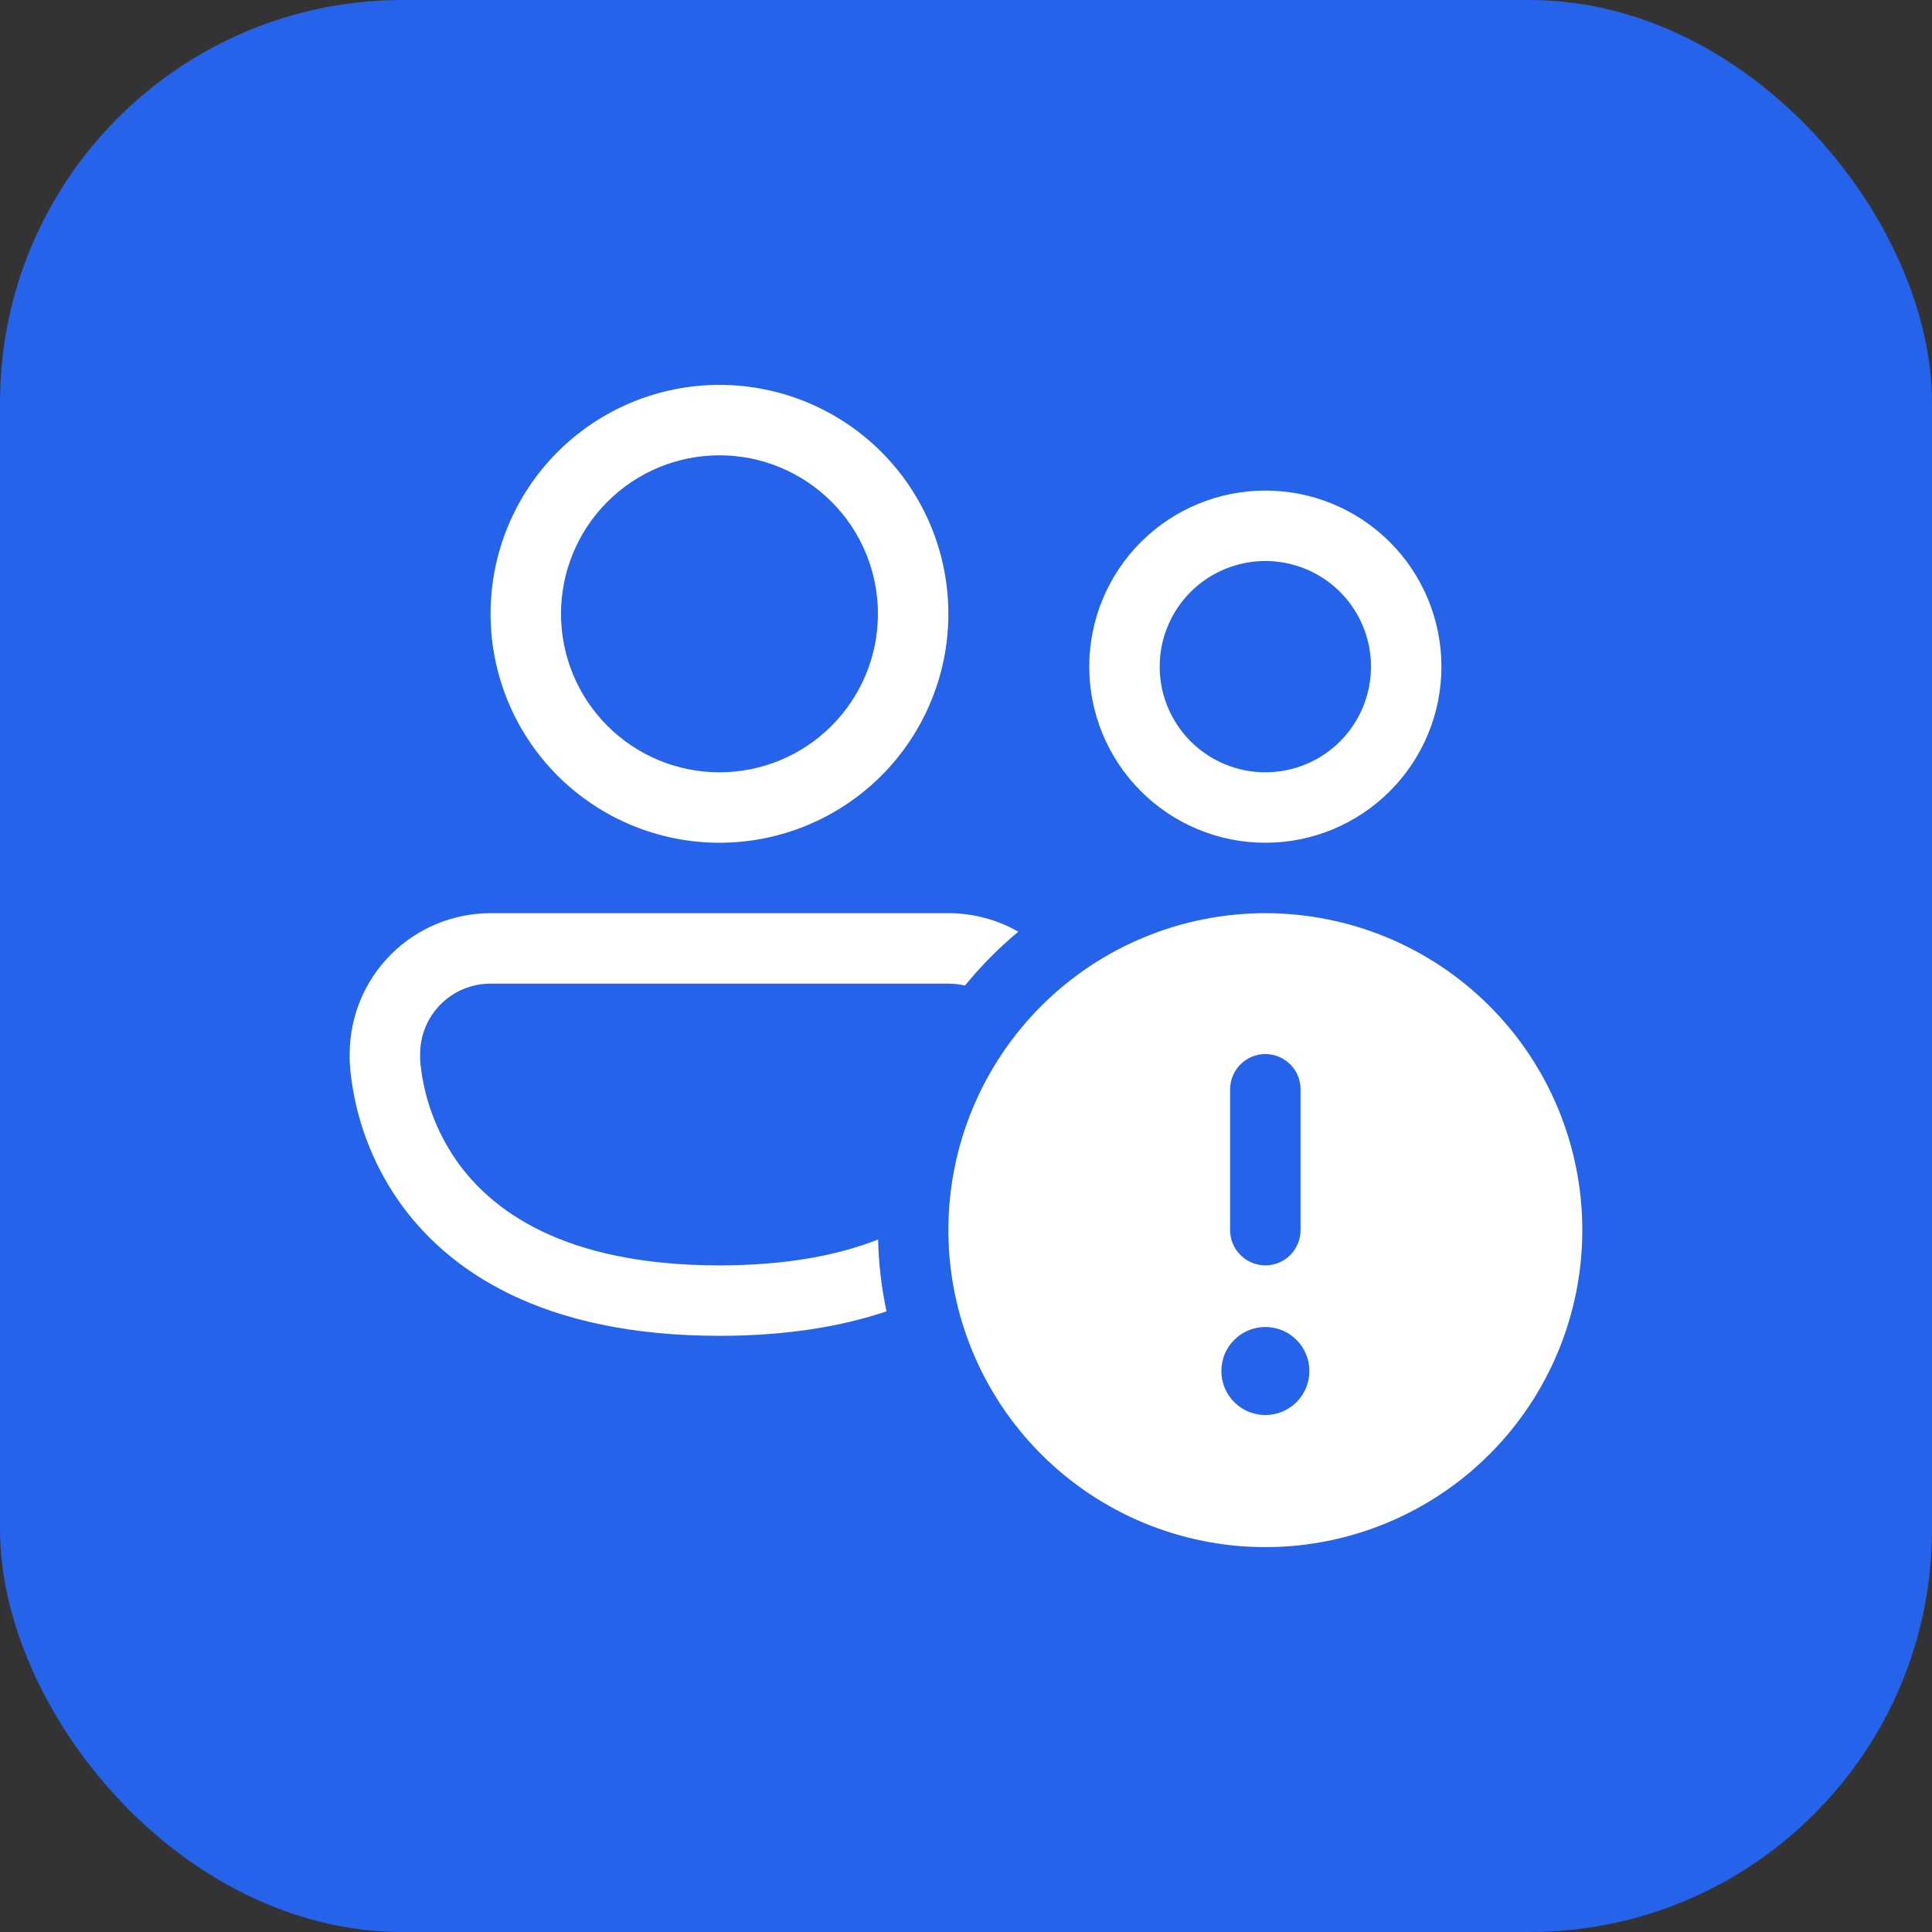
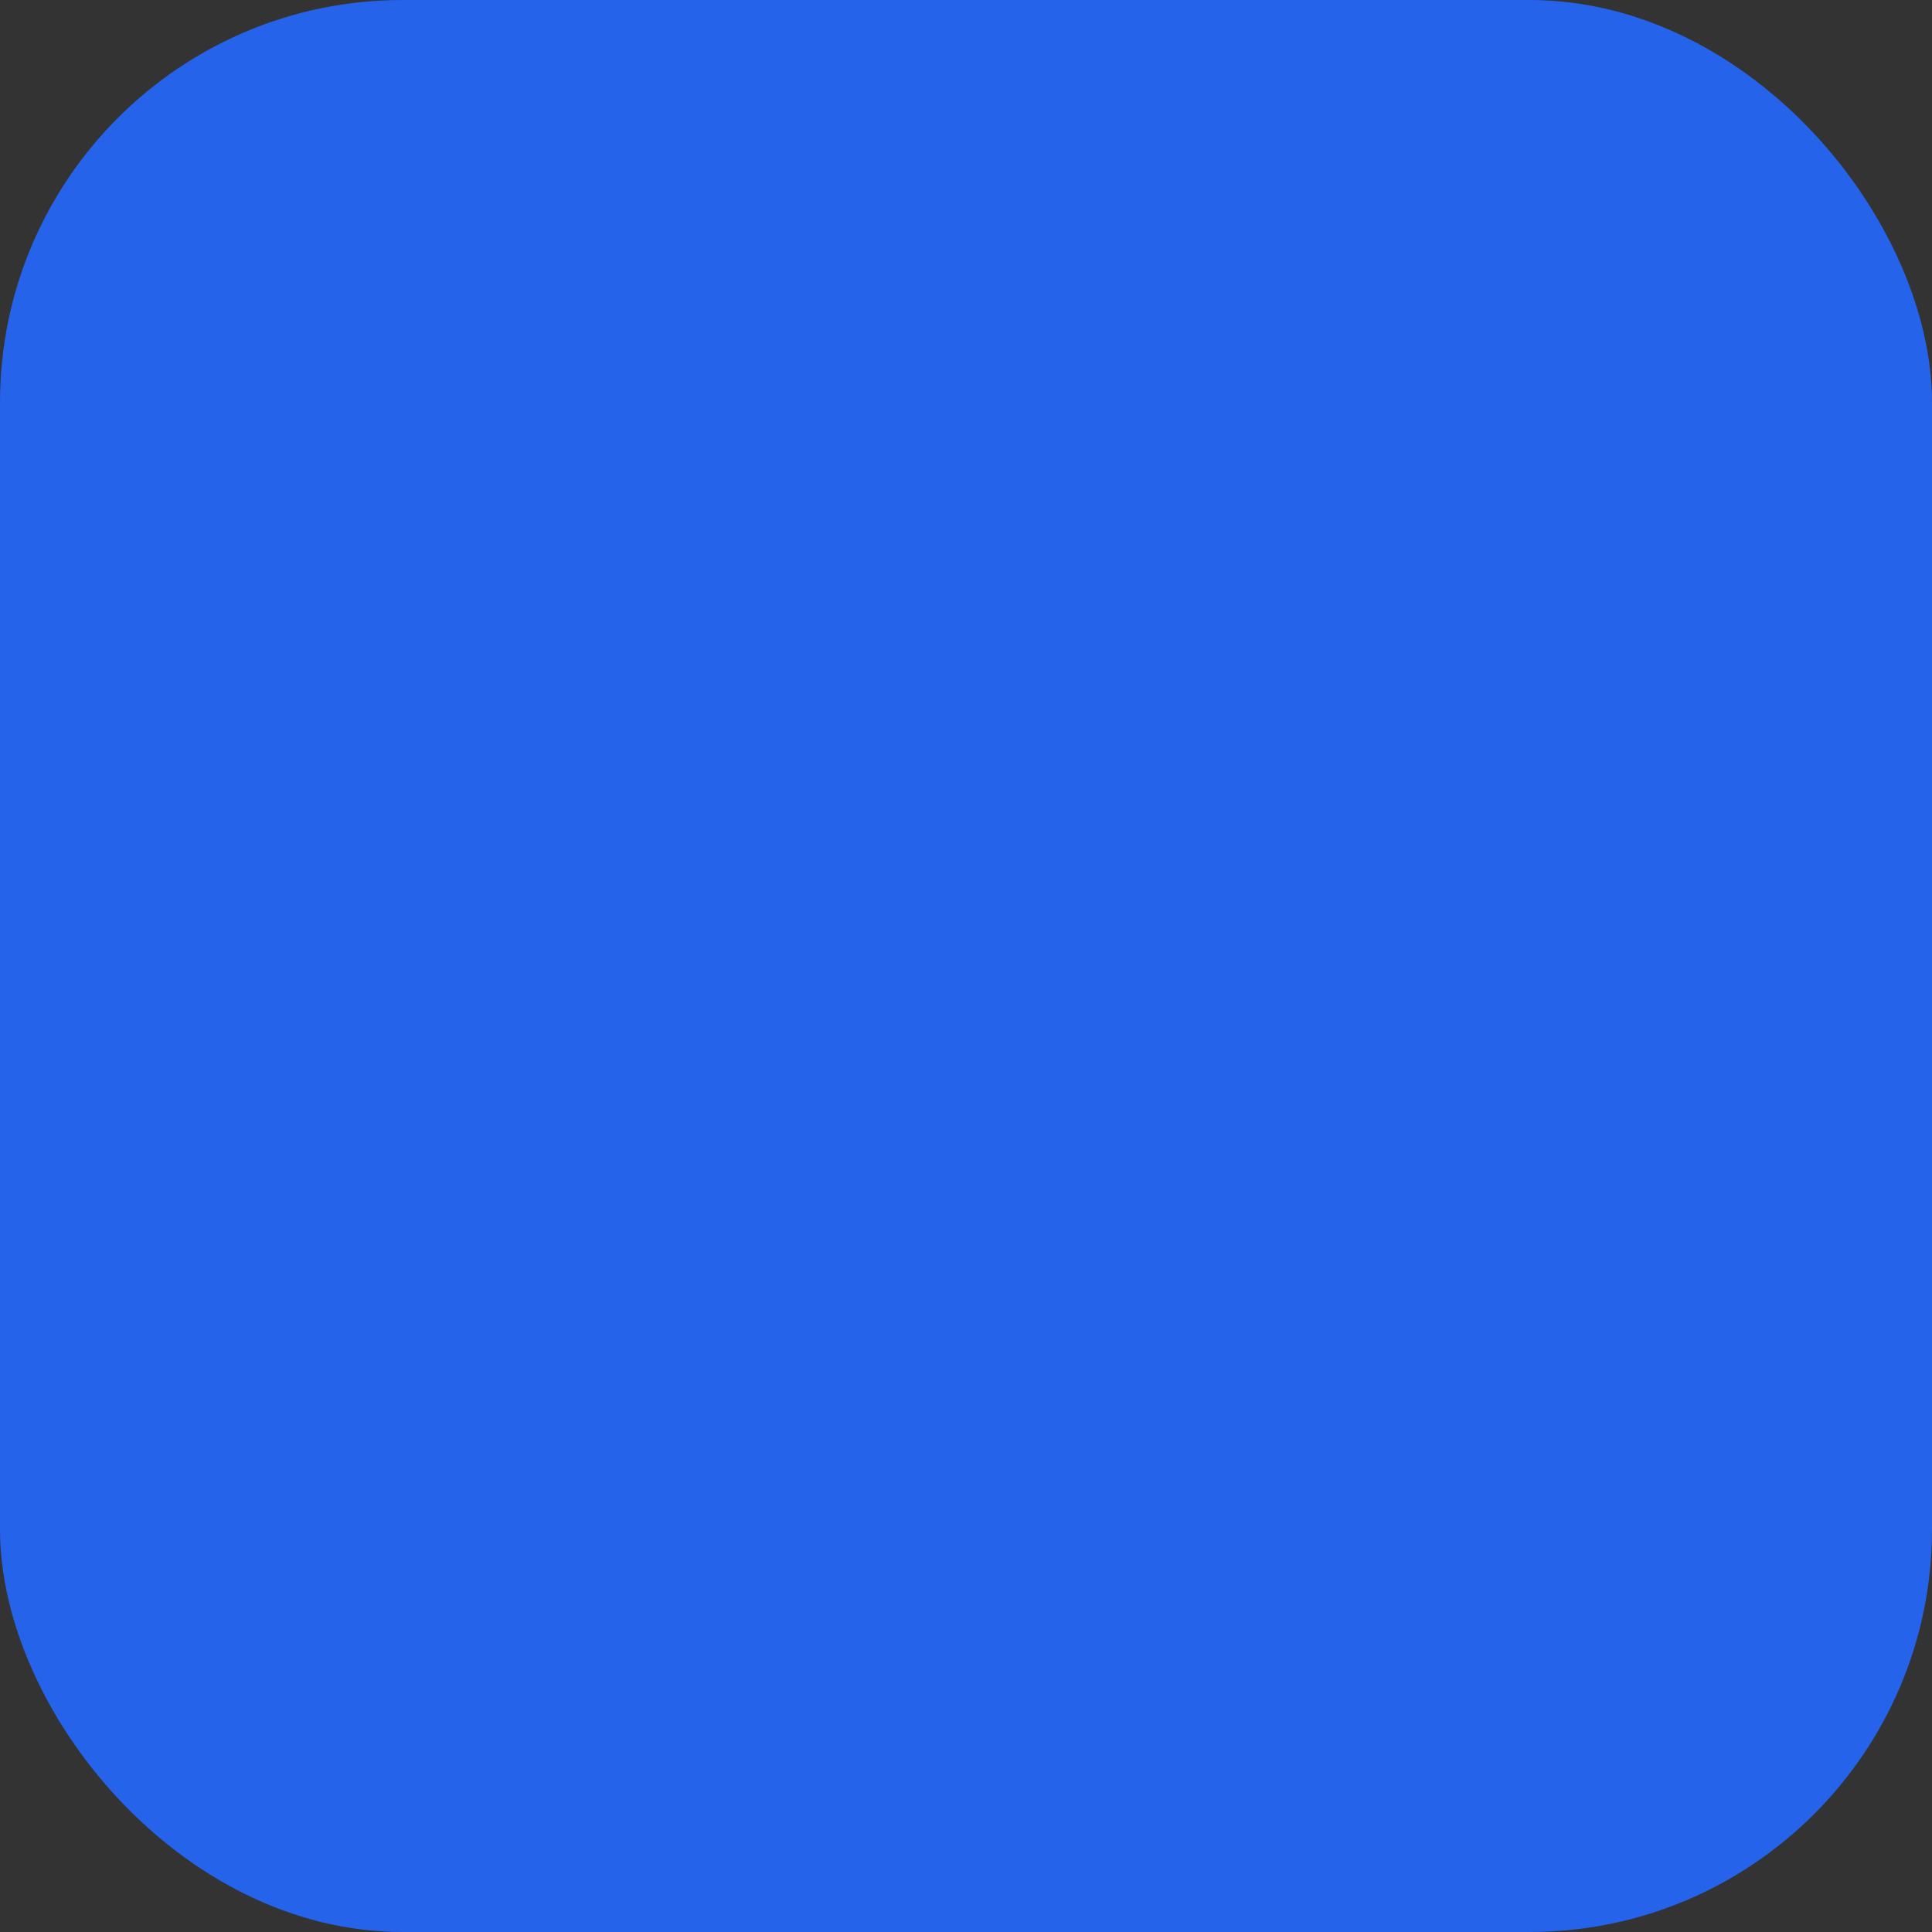
<svg xmlns="http://www.w3.org/2000/svg" width="48" height="48" viewBox="0 0 48 48" fill="none">
  <rect x="0" y="0" width="48" height="48" fill="#333333" stroke="none" />
  <rect width="48" height="48" rx="10" fill="#2563EB" />
-   <path d="M13.938 15.25C13.938 14.206 14.352 13.204 15.091 12.466C15.829 11.727 16.831 11.312 17.875 11.312C18.919 11.312 19.921 11.727 20.659 12.466C21.398 13.204 21.812 14.206 21.812 15.25C21.812 16.294 21.398 17.296 20.659 18.034C19.921 18.773 18.919 19.188 17.875 19.188C16.831 19.188 15.829 18.773 15.091 18.034C14.352 17.296 13.938 16.294 13.938 15.25ZM17.875 9.562C16.367 9.562 14.92 10.162 13.853 11.228C12.787 12.295 12.188 13.742 12.188 15.25C12.188 16.758 12.787 18.205 13.853 19.272C14.92 20.338 16.367 20.938 17.875 20.938C19.383 20.938 20.83 20.338 21.897 19.272C22.963 18.205 23.562 16.758 23.562 15.25C23.562 13.742 22.963 12.295 21.897 11.228C20.83 10.162 19.383 9.562 17.875 9.562ZM8.688 26.188C8.688 25.259 9.056 24.369 9.713 23.713C10.369 23.056 11.259 22.688 12.188 22.688H23.562C24.172 22.687 24.771 22.846 25.3 23.148C24.815 23.551 24.373 23.998 23.974 24.486C23.839 24.454 23.701 24.438 23.562 24.438H12.188C11.723 24.438 11.278 24.622 10.95 24.95C10.622 25.278 10.438 25.723 10.438 26.188V26.324L10.45 26.469C10.545 27.308 10.844 28.111 11.321 28.807C12.174 30.039 13.96 31.438 17.875 31.438C19.544 31.438 20.827 31.184 21.816 30.795C21.831 31.408 21.901 32.003 22.026 32.58C20.895 32.96 19.529 33.188 17.875 33.188C13.477 33.188 11.108 31.578 9.881 29.803C9.235 28.862 8.832 27.776 8.709 26.641C8.699 26.539 8.692 26.437 8.688 26.334V26.188ZM28.812 16.562C28.812 15.866 29.089 15.199 29.581 14.706C30.074 14.214 30.741 13.938 31.438 13.938C32.134 13.938 32.801 14.214 33.294 14.706C33.786 15.199 34.062 15.866 34.062 16.562C34.062 17.259 33.786 17.926 33.294 18.419C32.801 18.911 32.134 19.188 31.438 19.188C30.741 19.188 30.074 18.911 29.581 18.419C29.089 17.926 28.812 17.259 28.812 16.562ZM31.438 12.188C30.277 12.188 29.164 12.648 28.344 13.469C27.523 14.289 27.062 15.402 27.062 16.562C27.062 17.723 27.523 18.836 28.344 19.656C29.164 20.477 30.277 20.938 31.438 20.938C32.598 20.938 33.711 20.477 34.531 19.656C35.352 18.836 35.812 17.723 35.812 16.562C35.812 15.402 35.352 14.289 34.531 13.469C33.711 12.648 32.598 12.188 31.438 12.188ZM39.312 30.562C39.312 32.651 38.483 34.654 37.006 36.131C35.529 37.608 33.526 38.438 31.438 38.438C29.349 38.438 27.346 37.608 25.869 36.131C24.392 34.654 23.562 32.651 23.562 30.562C23.562 28.474 24.392 26.471 25.869 24.994C27.346 23.517 29.349 22.688 31.438 22.688C33.526 22.688 35.529 23.517 37.006 24.994C38.483 26.471 39.312 28.474 39.312 30.562ZM31.438 26.188C31.205 26.188 30.983 26.28 30.819 26.444C30.655 26.608 30.562 26.83 30.562 27.062V30.562C30.562 30.795 30.655 31.017 30.819 31.181C30.983 31.345 31.205 31.438 31.438 31.438C31.67 31.438 31.892 31.345 32.056 31.181C32.22 31.017 32.312 30.795 32.312 30.562V27.062C32.312 26.83 32.22 26.608 32.056 26.444C31.892 26.28 31.67 26.188 31.438 26.188ZM31.438 35.156C31.728 35.156 32.006 35.041 32.211 34.836C32.416 34.631 32.531 34.353 32.531 34.062C32.531 33.772 32.416 33.494 32.211 33.289C32.006 33.084 31.728 32.969 31.438 32.969C31.147 32.969 30.869 33.084 30.664 33.289C30.459 33.494 30.344 33.772 30.344 34.062C30.344 34.353 30.459 34.631 30.664 34.836C30.869 35.041 31.147 35.156 31.438 35.156Z" fill="white" />
</svg>